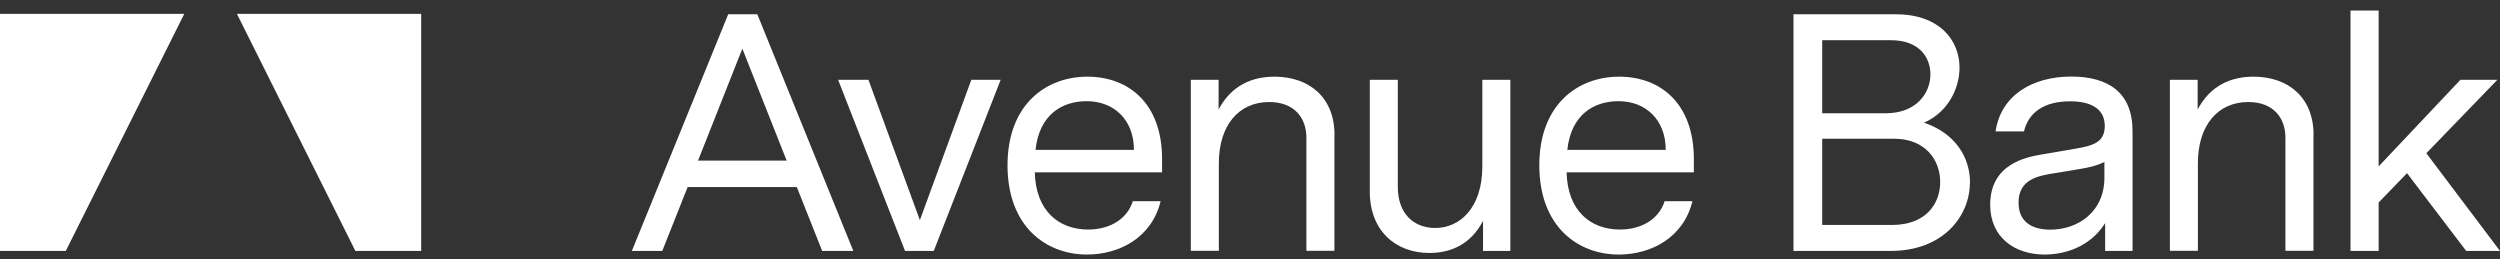
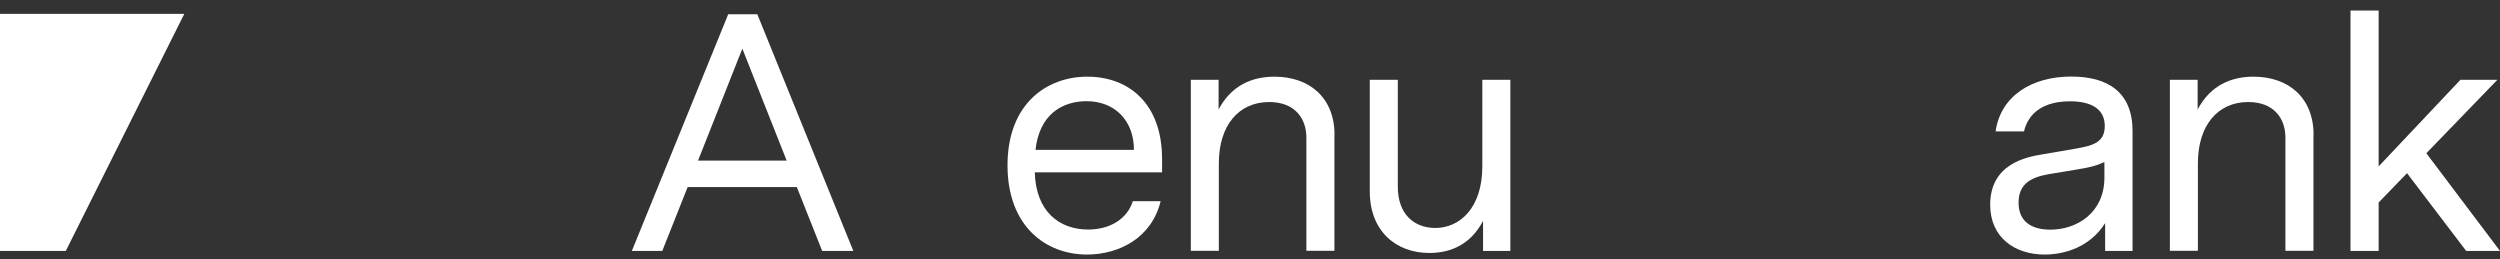
<svg xmlns="http://www.w3.org/2000/svg" width="164" height="17" viewBox="0 0 164 17" fill="none">
  <rect x="0" y="0" width="164" height="17" fill="#333333" stroke="none" />
  <path d="M12.088 0.911H0V16.46H4.317L12.088 0.911Z" fill="white" />
-   <path d="M15.542 0.911H27.63V16.46H23.313L15.542 0.911Z" fill="white" />
  <path d="M51.605 10.535L48.698 3.192L45.791 10.535H51.605ZM52.271 12.27H45.11L43.446 16.46H41.45L47.771 0.935H49.68L55.977 16.46H53.934L52.271 12.27Z" fill="white" />
-   <path d="M65.643 5.236L61.255 16.46H59.37L54.981 5.236H56.97L60.344 14.44L63.718 5.236H65.643Z" fill="white" />
  <path d="M67.93 9.83H74.386C74.386 7.882 73.103 6.638 71.281 6.638C69.665 6.638 68.176 7.525 67.93 9.83ZM67.883 11.311C67.947 13.838 69.459 15.058 71.384 15.058C72.779 15.058 73.935 14.393 74.315 13.197H76.137C75.559 15.589 73.428 16.698 71.305 16.698C68.62 16.698 66.093 14.86 66.093 10.844C66.093 6.828 68.644 5.03 71.329 5.03C74.014 5.03 76.232 6.757 76.232 10.44V11.303H67.891L67.883 11.311Z" fill="white" />
  <path d="M87.537 8.848V16.452H85.699V9.022C85.699 7.802 84.97 6.693 83.259 6.693C81.263 6.693 79.956 8.222 79.956 10.709V16.452H78.118V5.236H79.94V7.184C80.582 5.965 81.715 5.03 83.6 5.03C85.904 5.03 87.544 6.408 87.544 8.848" fill="white" />
  <path d="M99.087 16.46H97.288V14.488C96.512 15.977 95.245 16.595 93.763 16.595C91.593 16.595 89.858 15.177 89.858 12.555V5.236H91.696V12.246C91.696 14.044 92.757 14.955 94.159 14.955C95.736 14.955 97.241 13.672 97.241 10.915V5.236H99.079V16.46H99.087Z" fill="white" />
-   <path d="M102.816 9.83H109.272C109.272 7.882 107.989 6.638 106.167 6.638C104.551 6.638 103.062 7.525 102.816 9.83ZM102.769 11.311C102.832 13.838 104.345 15.058 106.27 15.058C107.664 15.058 108.821 14.393 109.201 13.197H111.023C110.444 15.589 108.313 16.698 106.191 16.698C103.505 16.698 100.979 14.86 100.979 10.844C100.979 6.828 103.529 5.03 106.215 5.03C108.9 5.03 111.117 6.757 111.117 10.44V11.303H102.777L102.769 11.311Z" fill="white" />
-   <path d="M127.276 11.937C127.276 10.472 126.279 9.101 124.259 9.101H119.537V14.757H124.108C126.35 14.757 127.276 13.363 127.276 11.937ZM123.704 7.43C125.7 7.43 126.635 6.123 126.635 4.879C126.635 3.723 125.858 2.638 124.06 2.638H119.537V7.43H123.704ZM129.225 11.977C129.225 14.195 127.451 16.46 124.037 16.46H117.652V0.935H124.354C127.213 0.935 128.544 2.622 128.544 4.436C128.544 5.83 127.768 7.367 126.215 8.048C128.259 8.737 129.233 10.313 129.233 11.977" fill="white" />
  <path d="M136.148 11.137L134.794 11.359C133.661 11.533 132.417 11.779 132.417 13.292C132.417 14.599 133.352 15.066 134.5 15.066C136.275 15.066 138.049 13.933 138.049 11.652V10.63C137.518 10.876 137.075 10.987 136.14 11.137M139.895 8.61V16.46H138.097V14.638C137.075 16.254 135.372 16.698 134.128 16.698C132.18 16.698 130.556 15.589 130.556 13.434C130.556 10.749 132.924 10.306 133.946 10.131L136.164 9.751C137.32 9.553 138.073 9.331 138.073 8.262C138.073 7.129 137.162 6.646 135.792 6.646C134.065 6.646 133.067 7.398 132.774 8.618H130.912C131.245 6.29 133.281 5.022 135.879 5.022C138.318 5.022 139.895 6.084 139.895 8.595" fill="white" />
  <path d="M151.762 8.848V16.452H149.924V9.022C149.924 7.802 149.196 6.693 147.485 6.693C145.488 6.693 144.182 8.222 144.182 10.709V16.452H142.344V5.236H144.165V7.184C144.807 5.965 145.94 5.03 147.825 5.03C150.13 5.03 151.77 6.408 151.77 8.848" fill="white" />
  <path d="M161.782 16.461L157.9 11.36L156.039 13.284V16.461H154.193V0.69H156.039V10.916L161.402 5.236H163.826L159.168 10.053L164 16.461H161.782Z" fill="white" />
</svg>